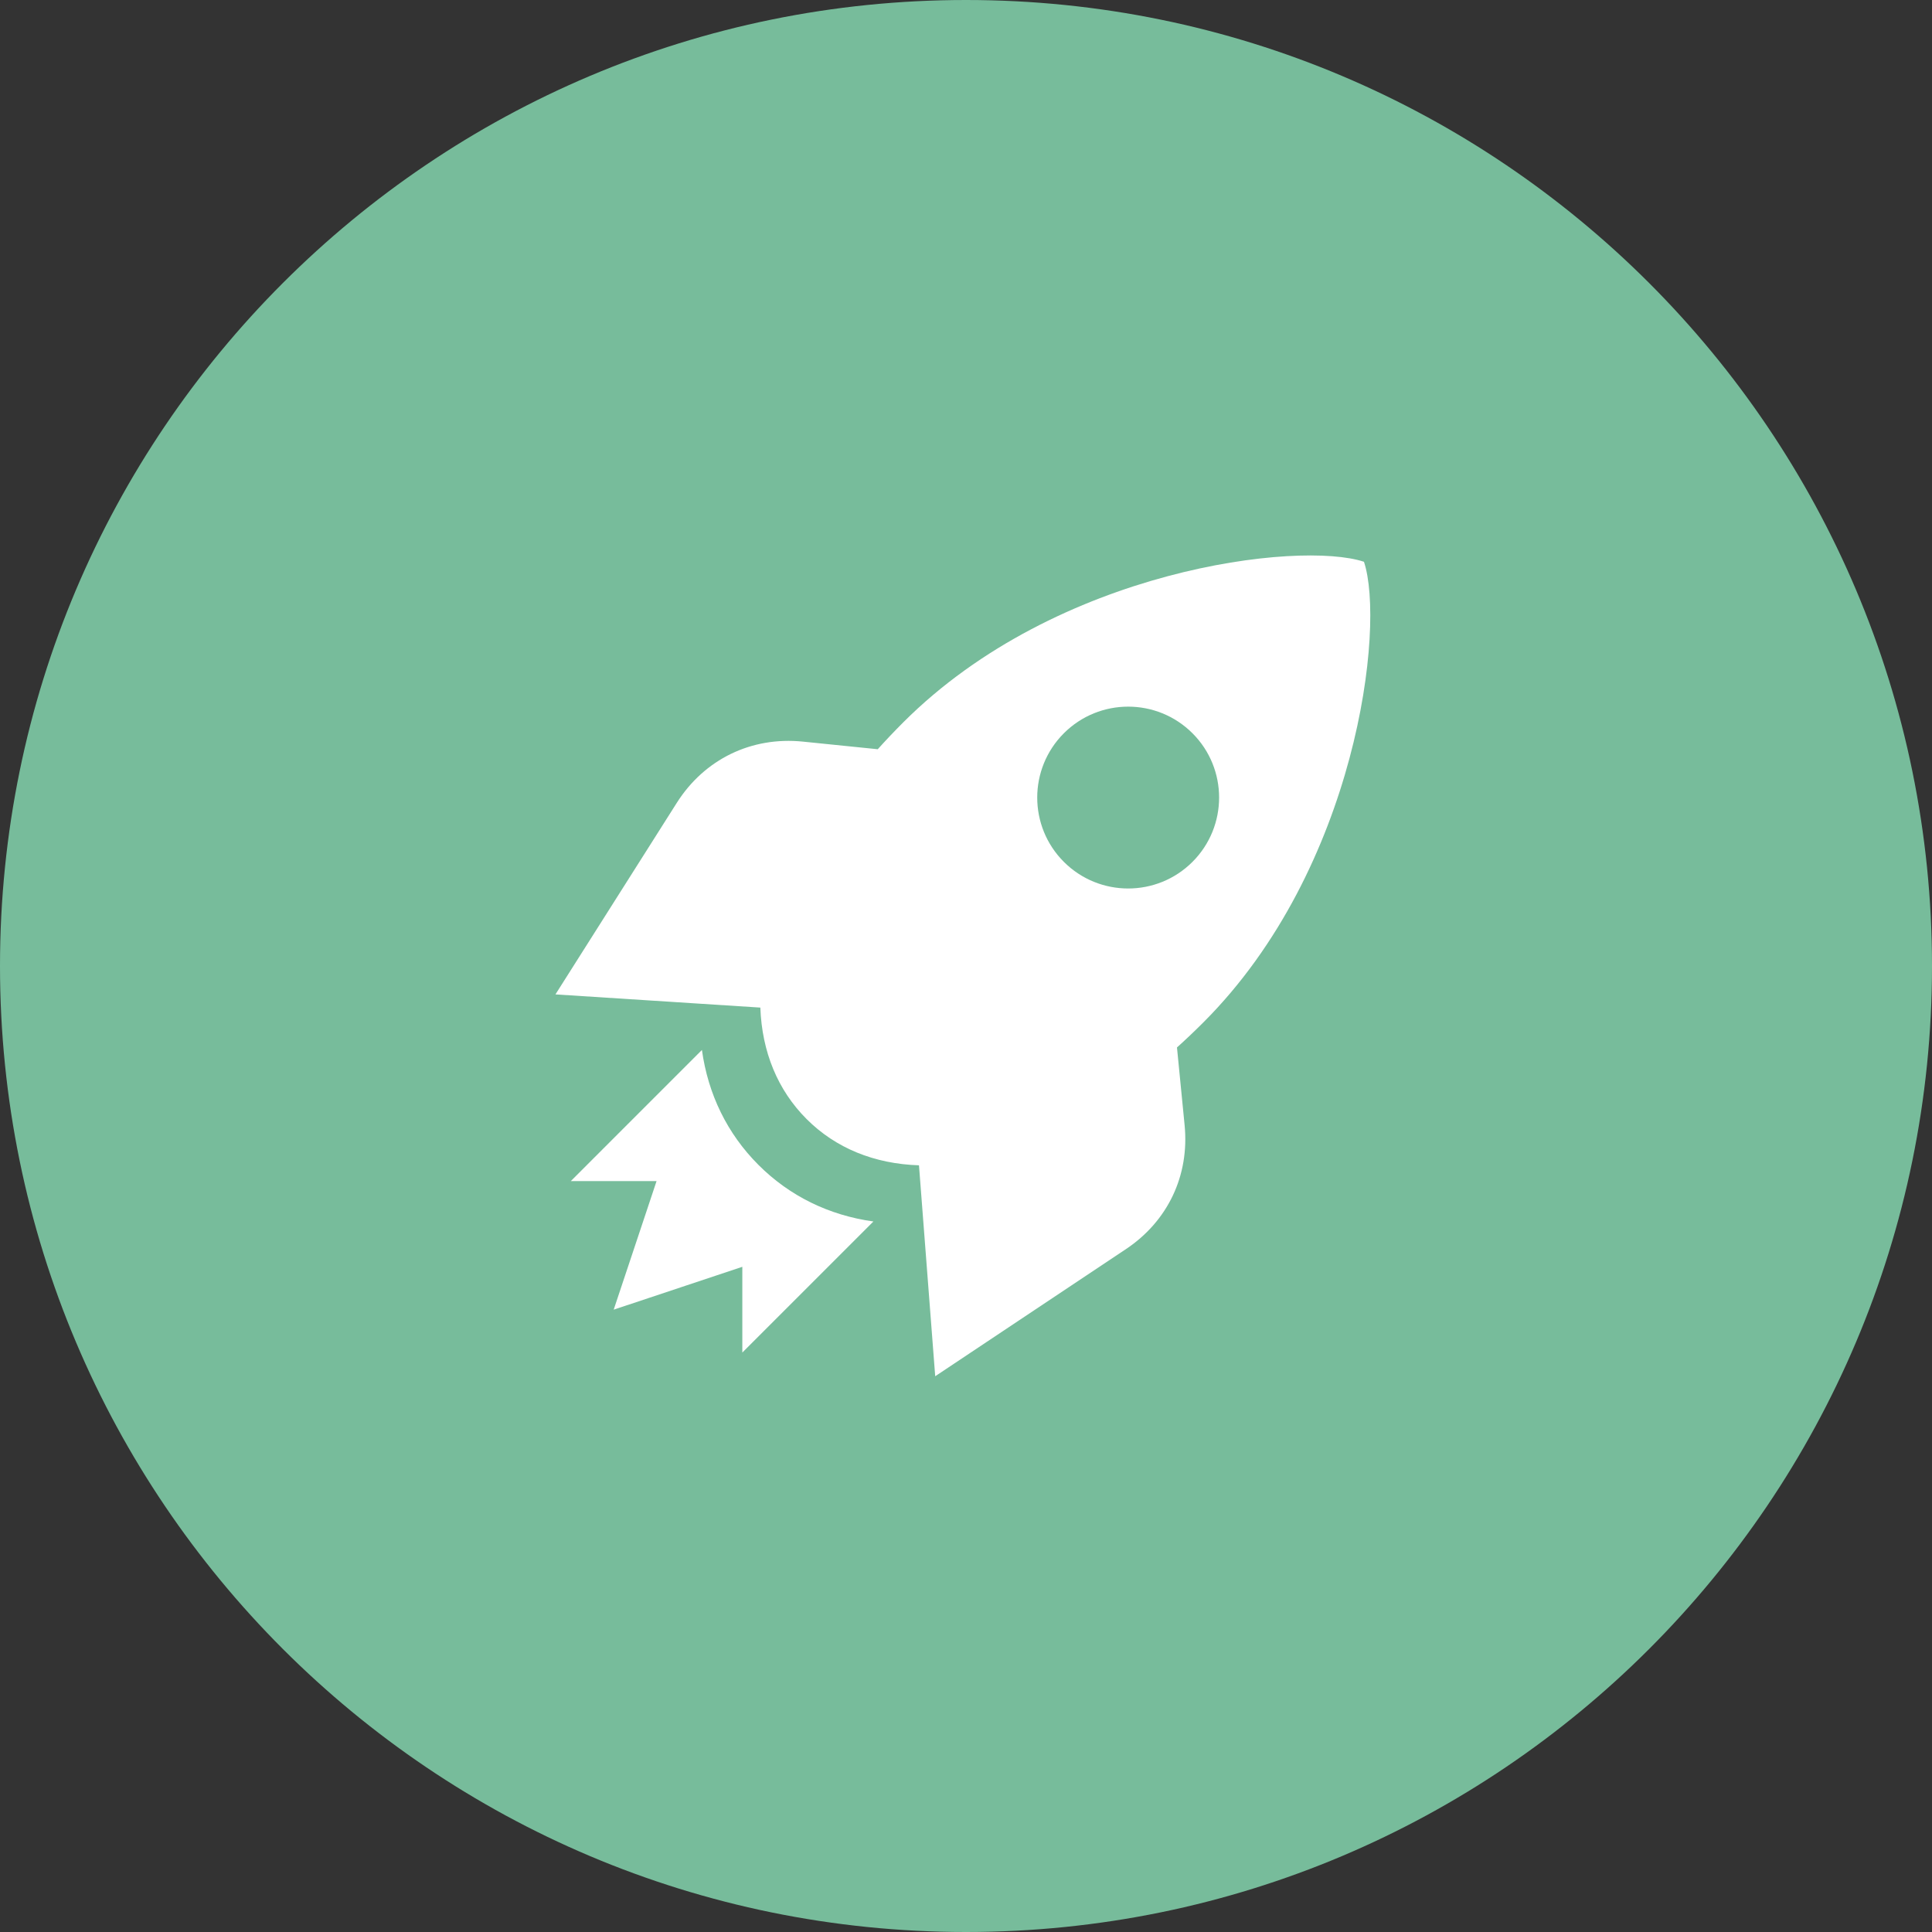
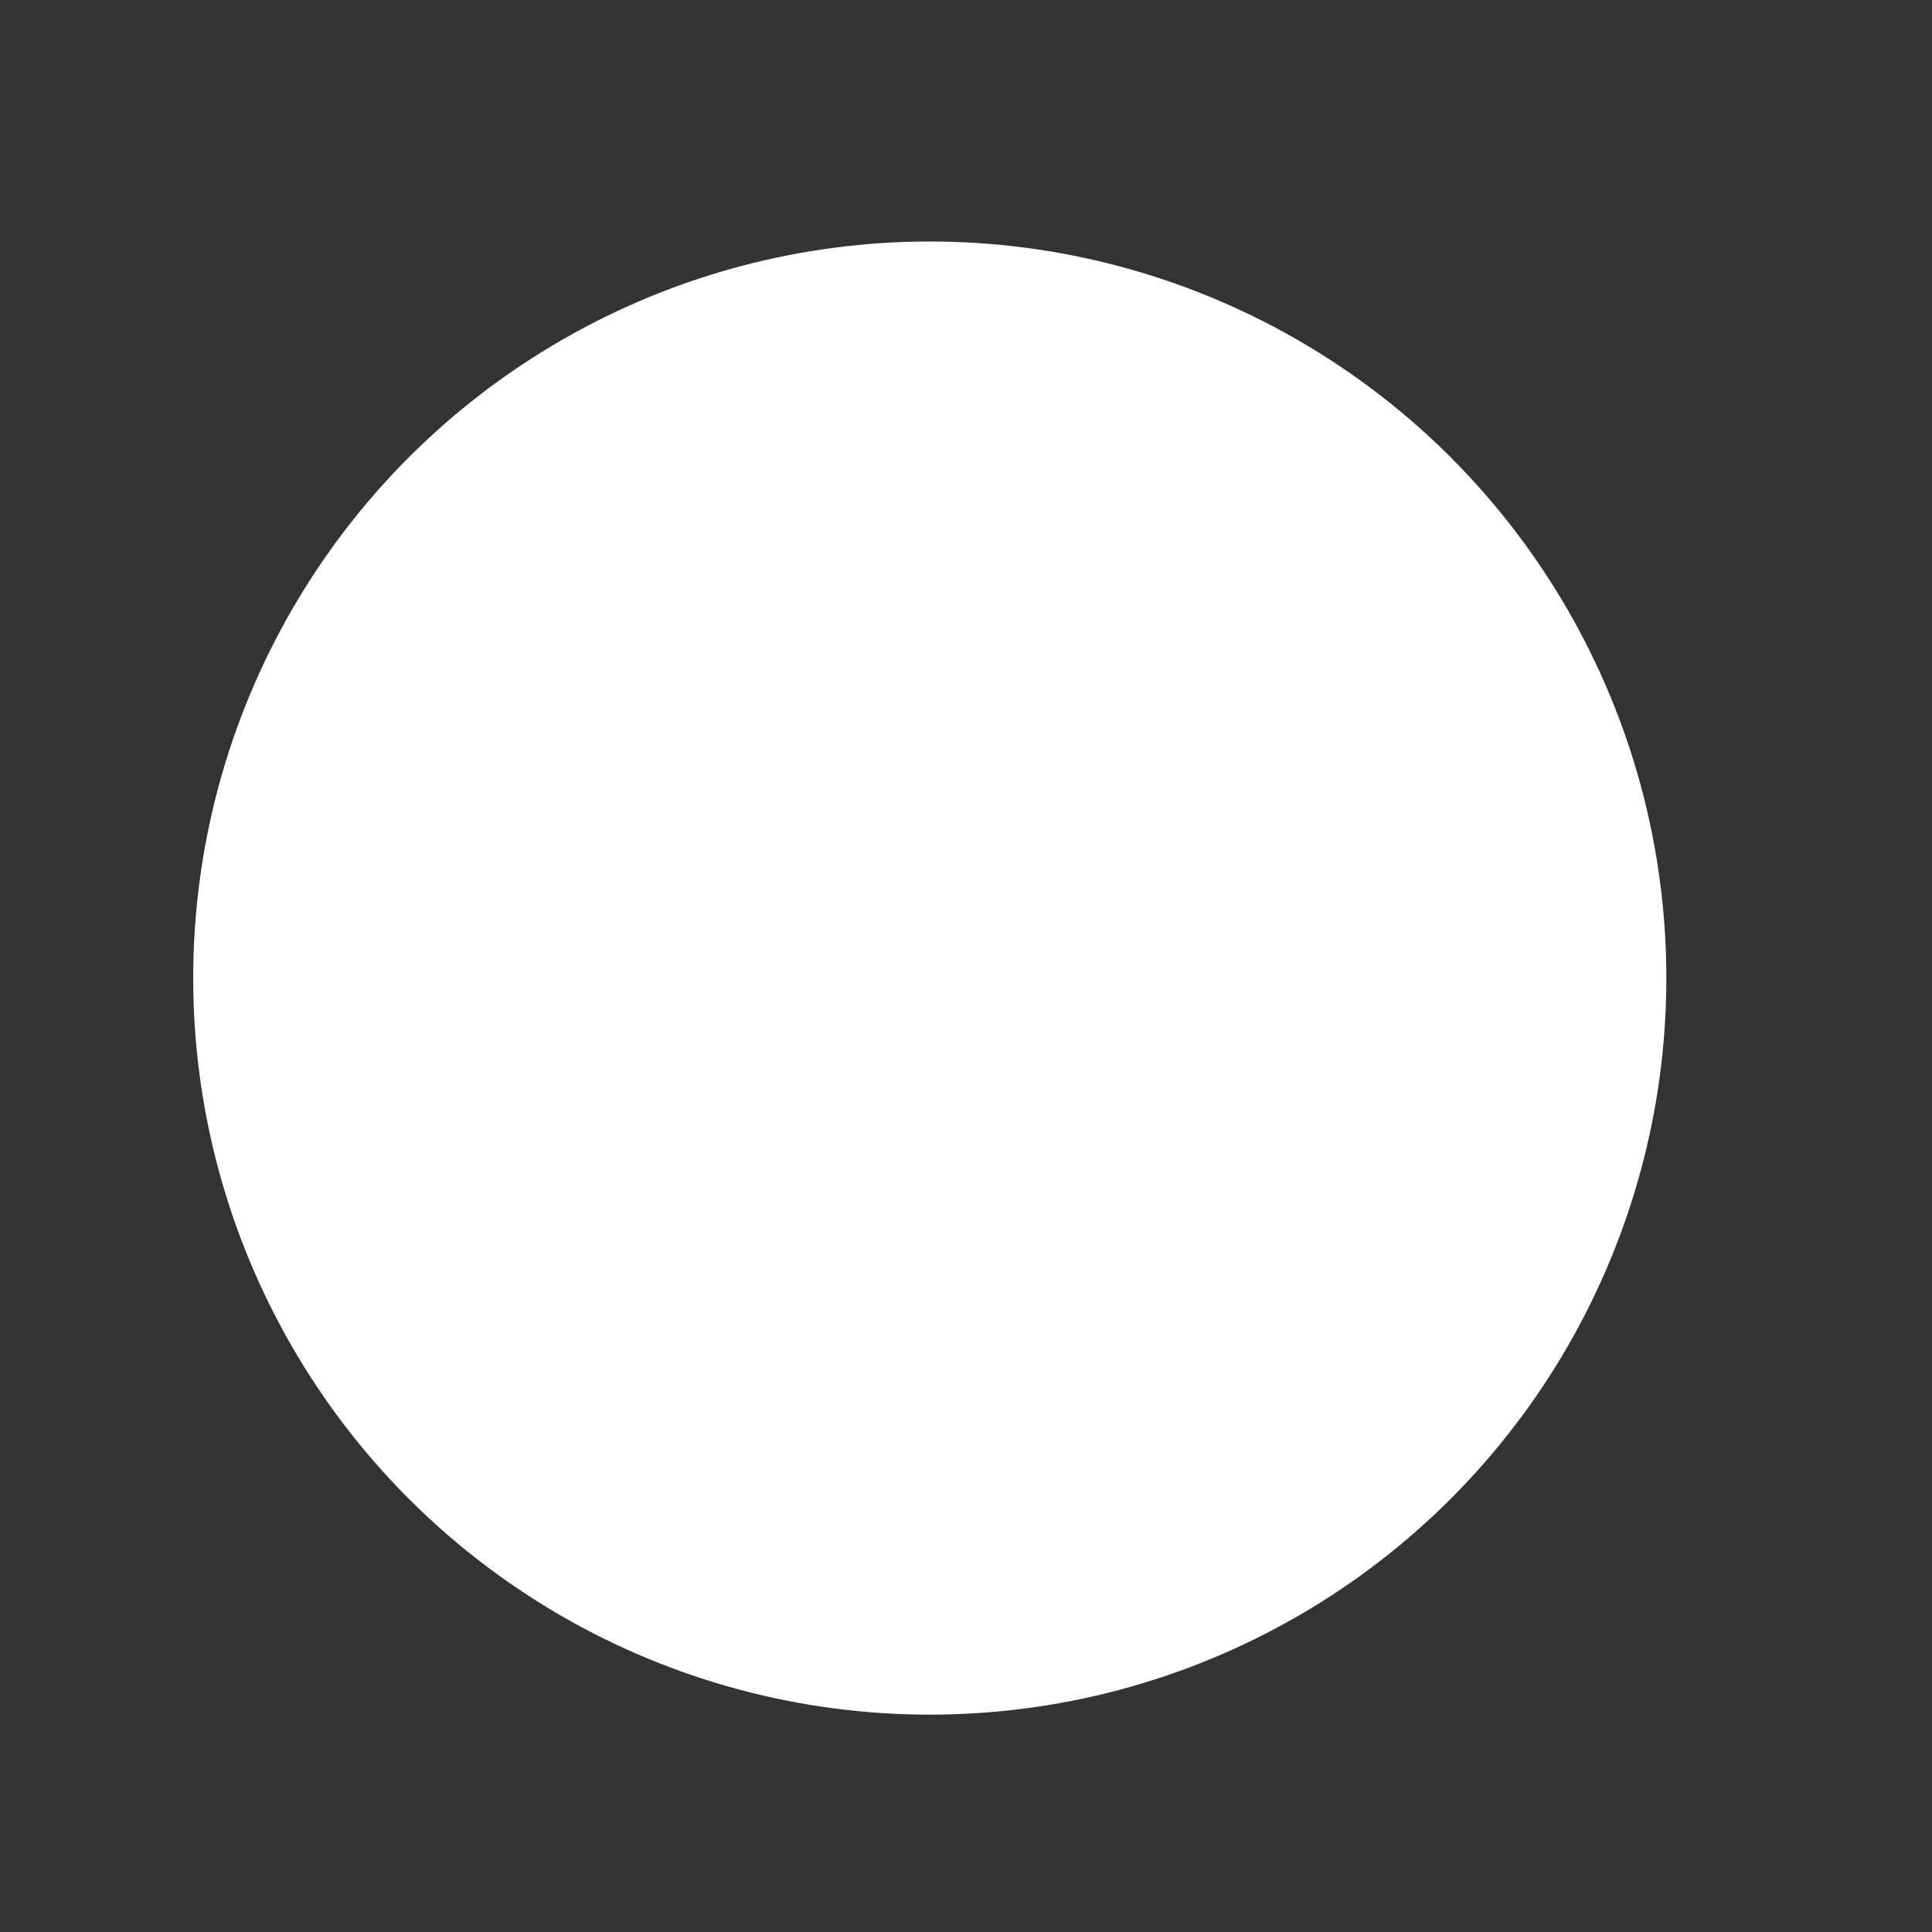
<svg xmlns="http://www.w3.org/2000/svg" width="80" height="80" viewBox="0 0 80 80" fill="none">
  <rect x="0" y="0" width="80" height="80" fill="#333333" stroke="none" />
  <circle cx="38.5" cy="40.5" r="30.5" fill="white" />
-   <path fill-rule="evenodd" clip-rule="evenodd" d="M40 80C62.091 80 80 62.091 80 40C80 17.909 62.091 0 40 0C17.909 0 0 17.909 0 40C0 62.091 17.909 80 40 80ZM48.736 43.373C49.102 43.044 49.467 42.697 49.831 42.333C56.203 35.962 57.366 25.925 56.479 23.262C53.816 22.376 43.777 23.538 37.405 29.908C37.034 30.279 36.681 30.651 36.346 31.024L33.249 30.709C31.114 30.491 29.169 31.436 28.022 33.248L23 41.176L31.484 41.722C31.551 43.551 32.201 45.139 33.399 46.337C34.605 47.544 36.206 48.193 38.053 48.253L38.725 56.987L46.619 51.726C48.361 50.564 49.257 48.672 49.052 46.589L48.736 43.373ZM44.052 30.363C45.523 28.893 47.907 28.893 49.378 30.363C50.848 31.832 50.848 34.217 49.378 35.688C47.907 37.158 45.523 37.158 44.052 35.688C42.582 34.218 42.582 31.834 44.052 30.363ZM29.065 43.477L25.82 46.722L23.637 48.906H27.187L25.412 54.23L30.738 52.456V56.006L33.499 53.246L36.166 50.579C34.332 50.324 32.7 49.531 31.407 48.237C30.113 46.943 29.32 45.312 29.065 43.477Z" fill="#77BC9B" />
</svg>